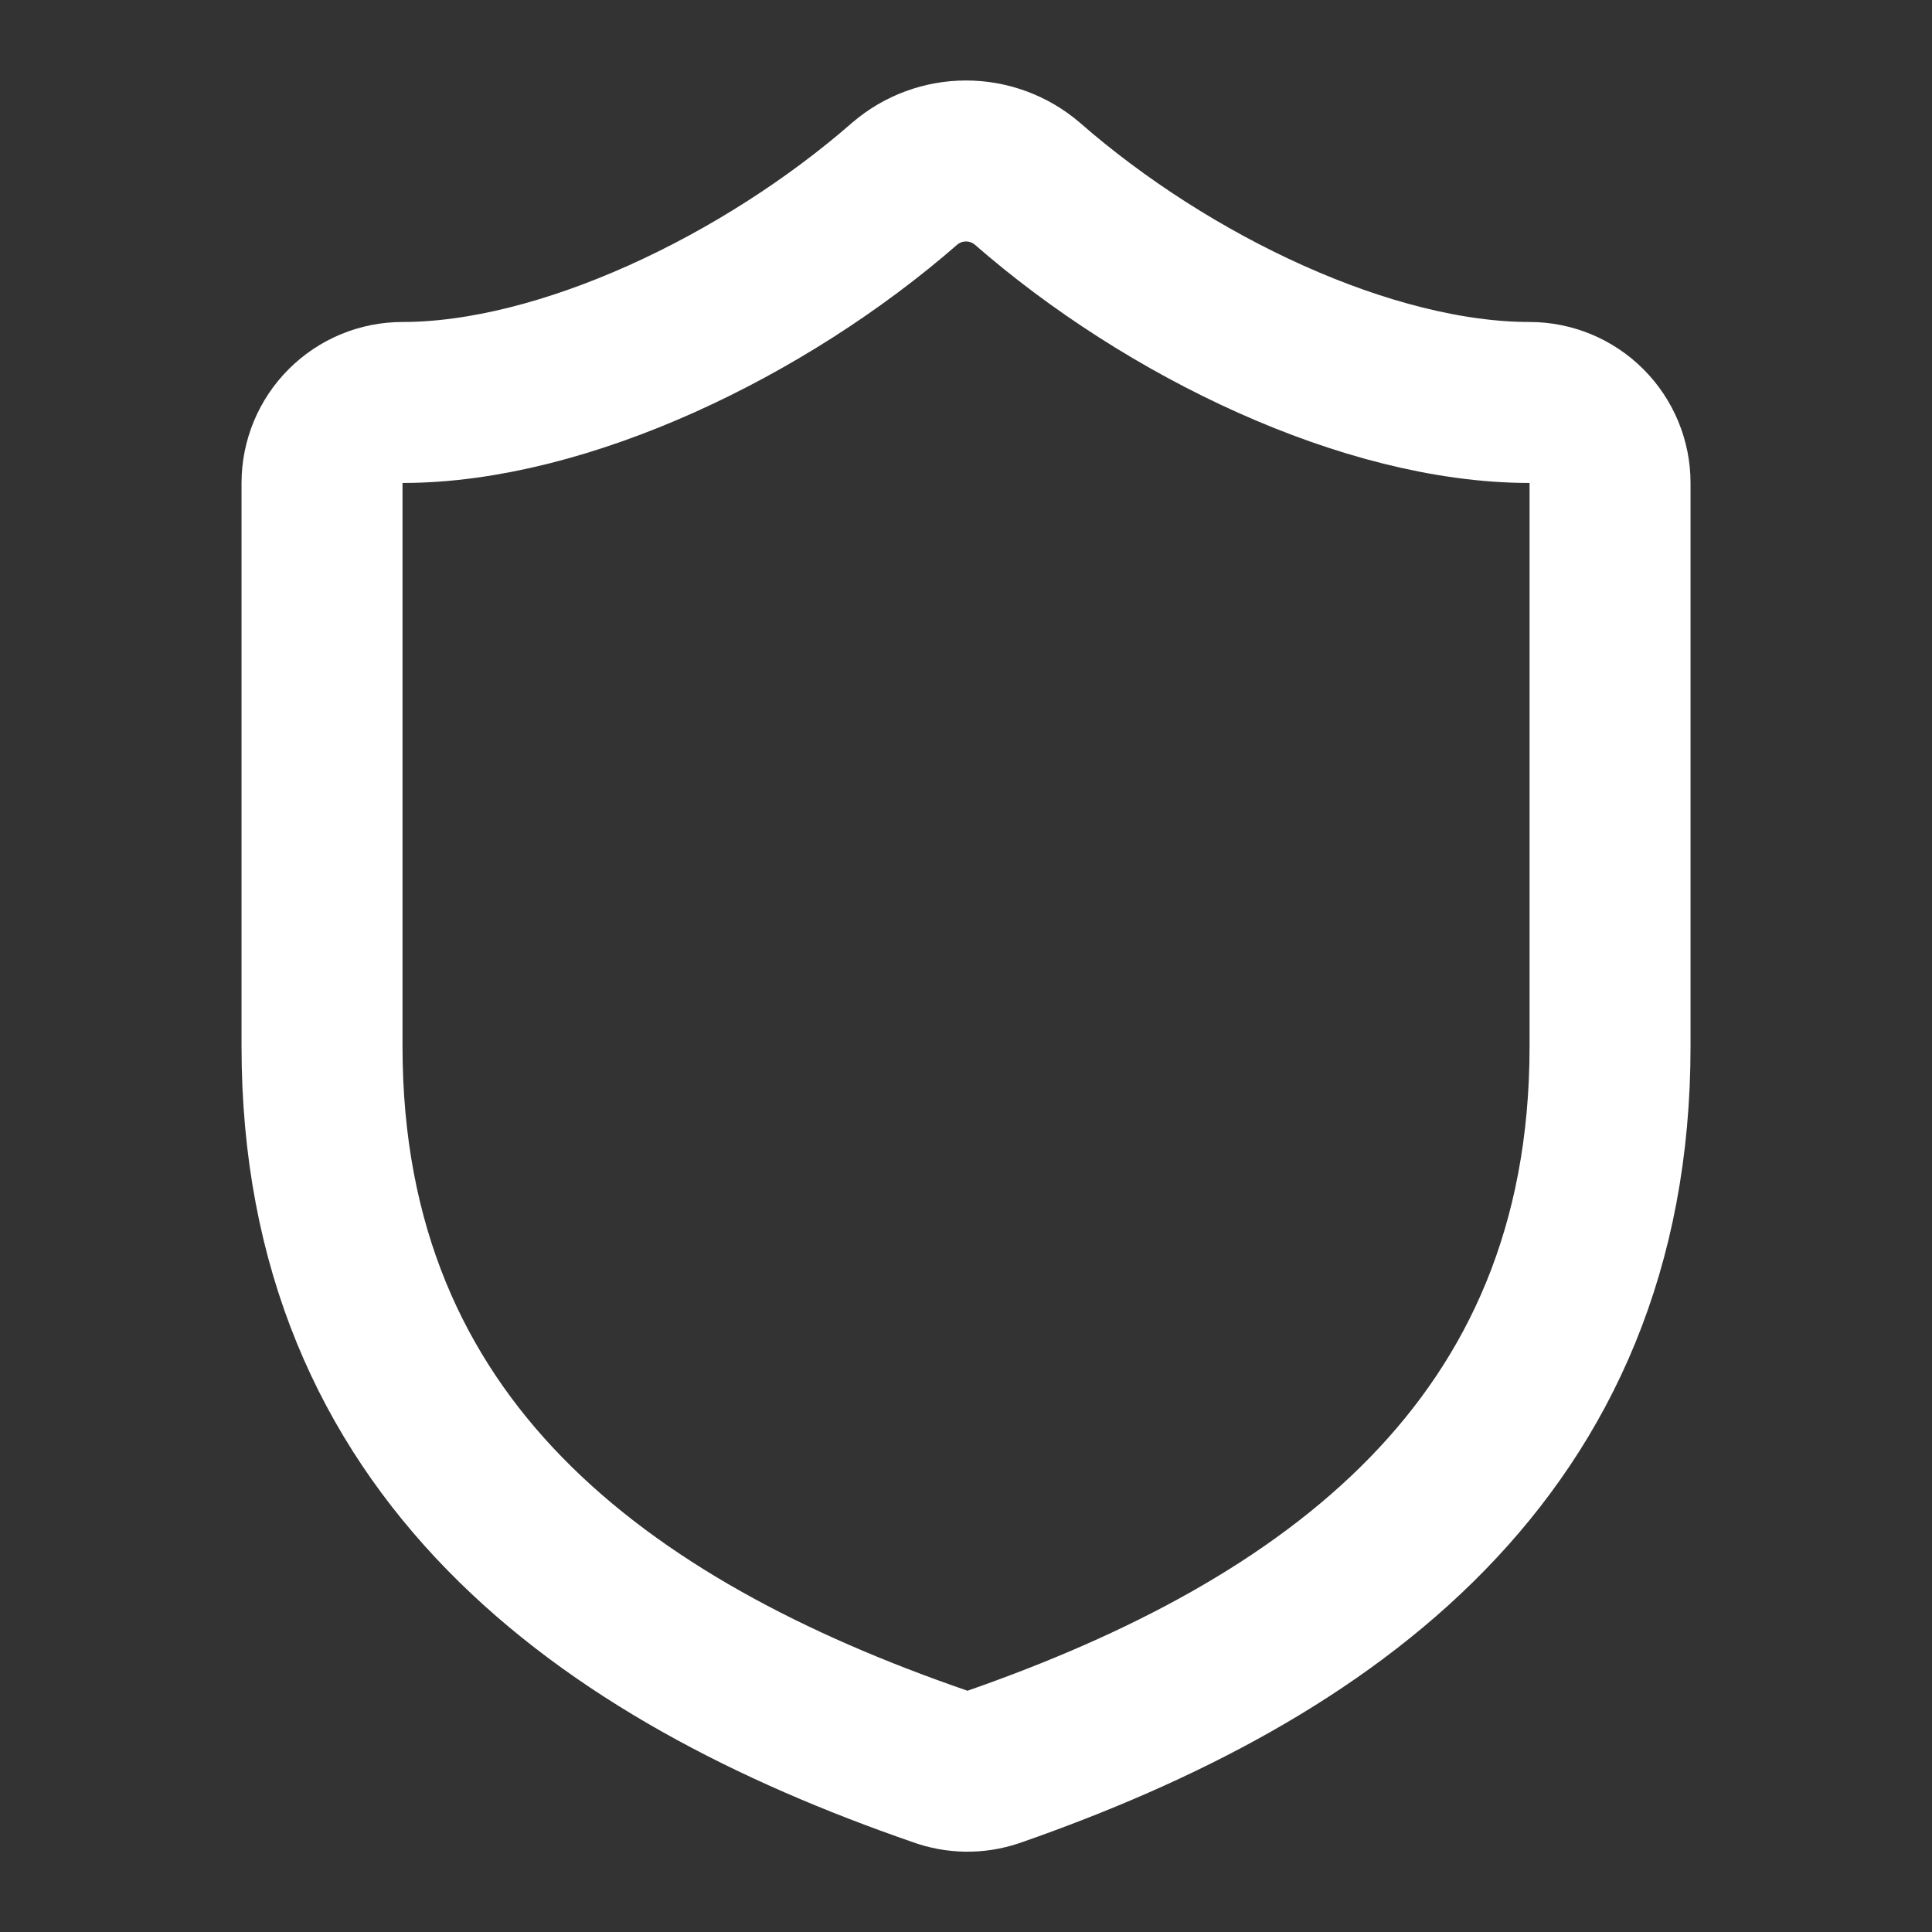
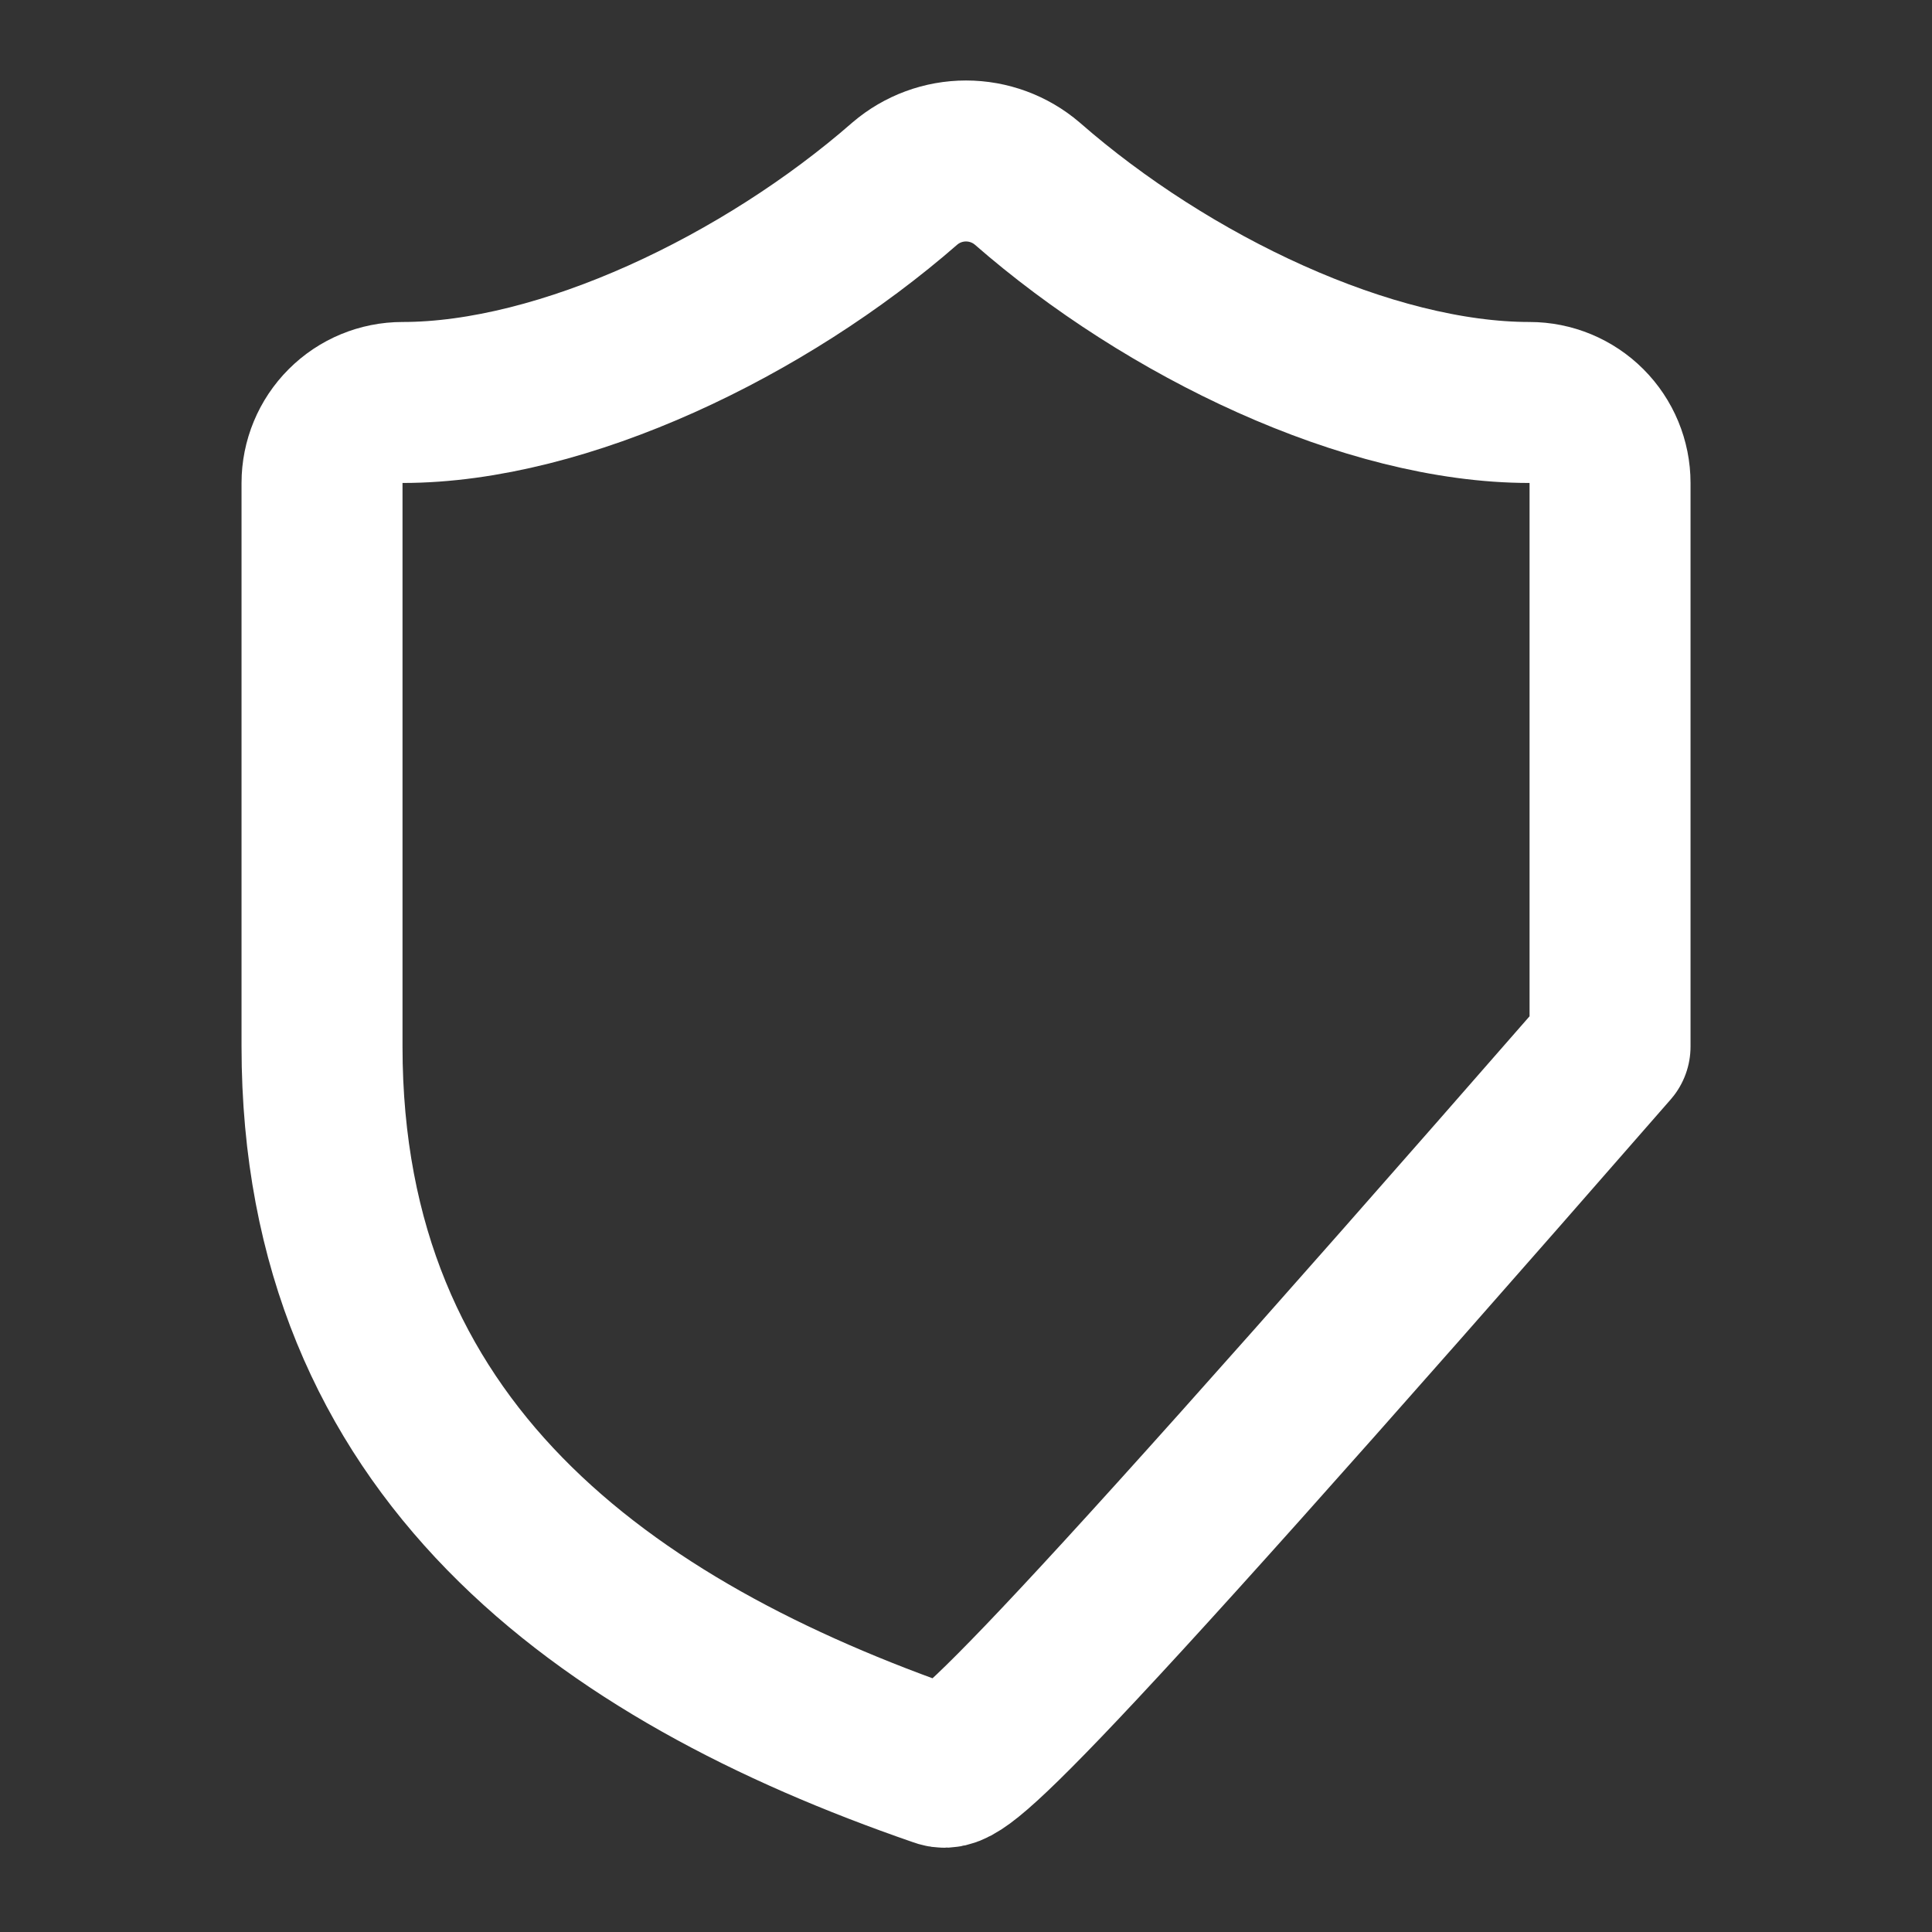
<svg xmlns="http://www.w3.org/2000/svg" width="28" height="28" viewBox="0 0 28 28" fill="none">
  <rect x="0" y="0" width="28" height="28" fill="#333333" stroke="none" />
-   <path d="M23.334 15.167C23.334 21 19.25 23.917 14.397 25.608C14.143 25.694 13.867 25.69 13.615 25.597C8.75 23.917 4.667 21 4.667 15.167V7C4.667 6.691 4.79 6.394 5.009 6.175C5.227 5.956 5.524 5.833 5.834 5.833C8.167 5.833 11.084 4.433 13.114 2.66C13.361 2.449 13.675 2.333 14 2.333C14.325 2.333 14.64 2.449 14.887 2.66C16.929 4.445 19.834 5.833 22.167 5.833C22.476 5.833 22.773 5.956 22.992 6.175C23.211 6.394 23.334 6.691 23.334 7V15.167Z" stroke="white" stroke-width="2.333" stroke-linecap="round" stroke-linejoin="round" />
+   <path d="M23.334 15.167C14.143 25.694 13.867 25.69 13.615 25.597C8.75 23.917 4.667 21 4.667 15.167V7C4.667 6.691 4.79 6.394 5.009 6.175C5.227 5.956 5.524 5.833 5.834 5.833C8.167 5.833 11.084 4.433 13.114 2.66C13.361 2.449 13.675 2.333 14 2.333C14.325 2.333 14.64 2.449 14.887 2.66C16.929 4.445 19.834 5.833 22.167 5.833C22.476 5.833 22.773 5.956 22.992 6.175C23.211 6.394 23.334 6.691 23.334 7V15.167Z" stroke="white" stroke-width="2.333" stroke-linecap="round" stroke-linejoin="round" />
</svg>